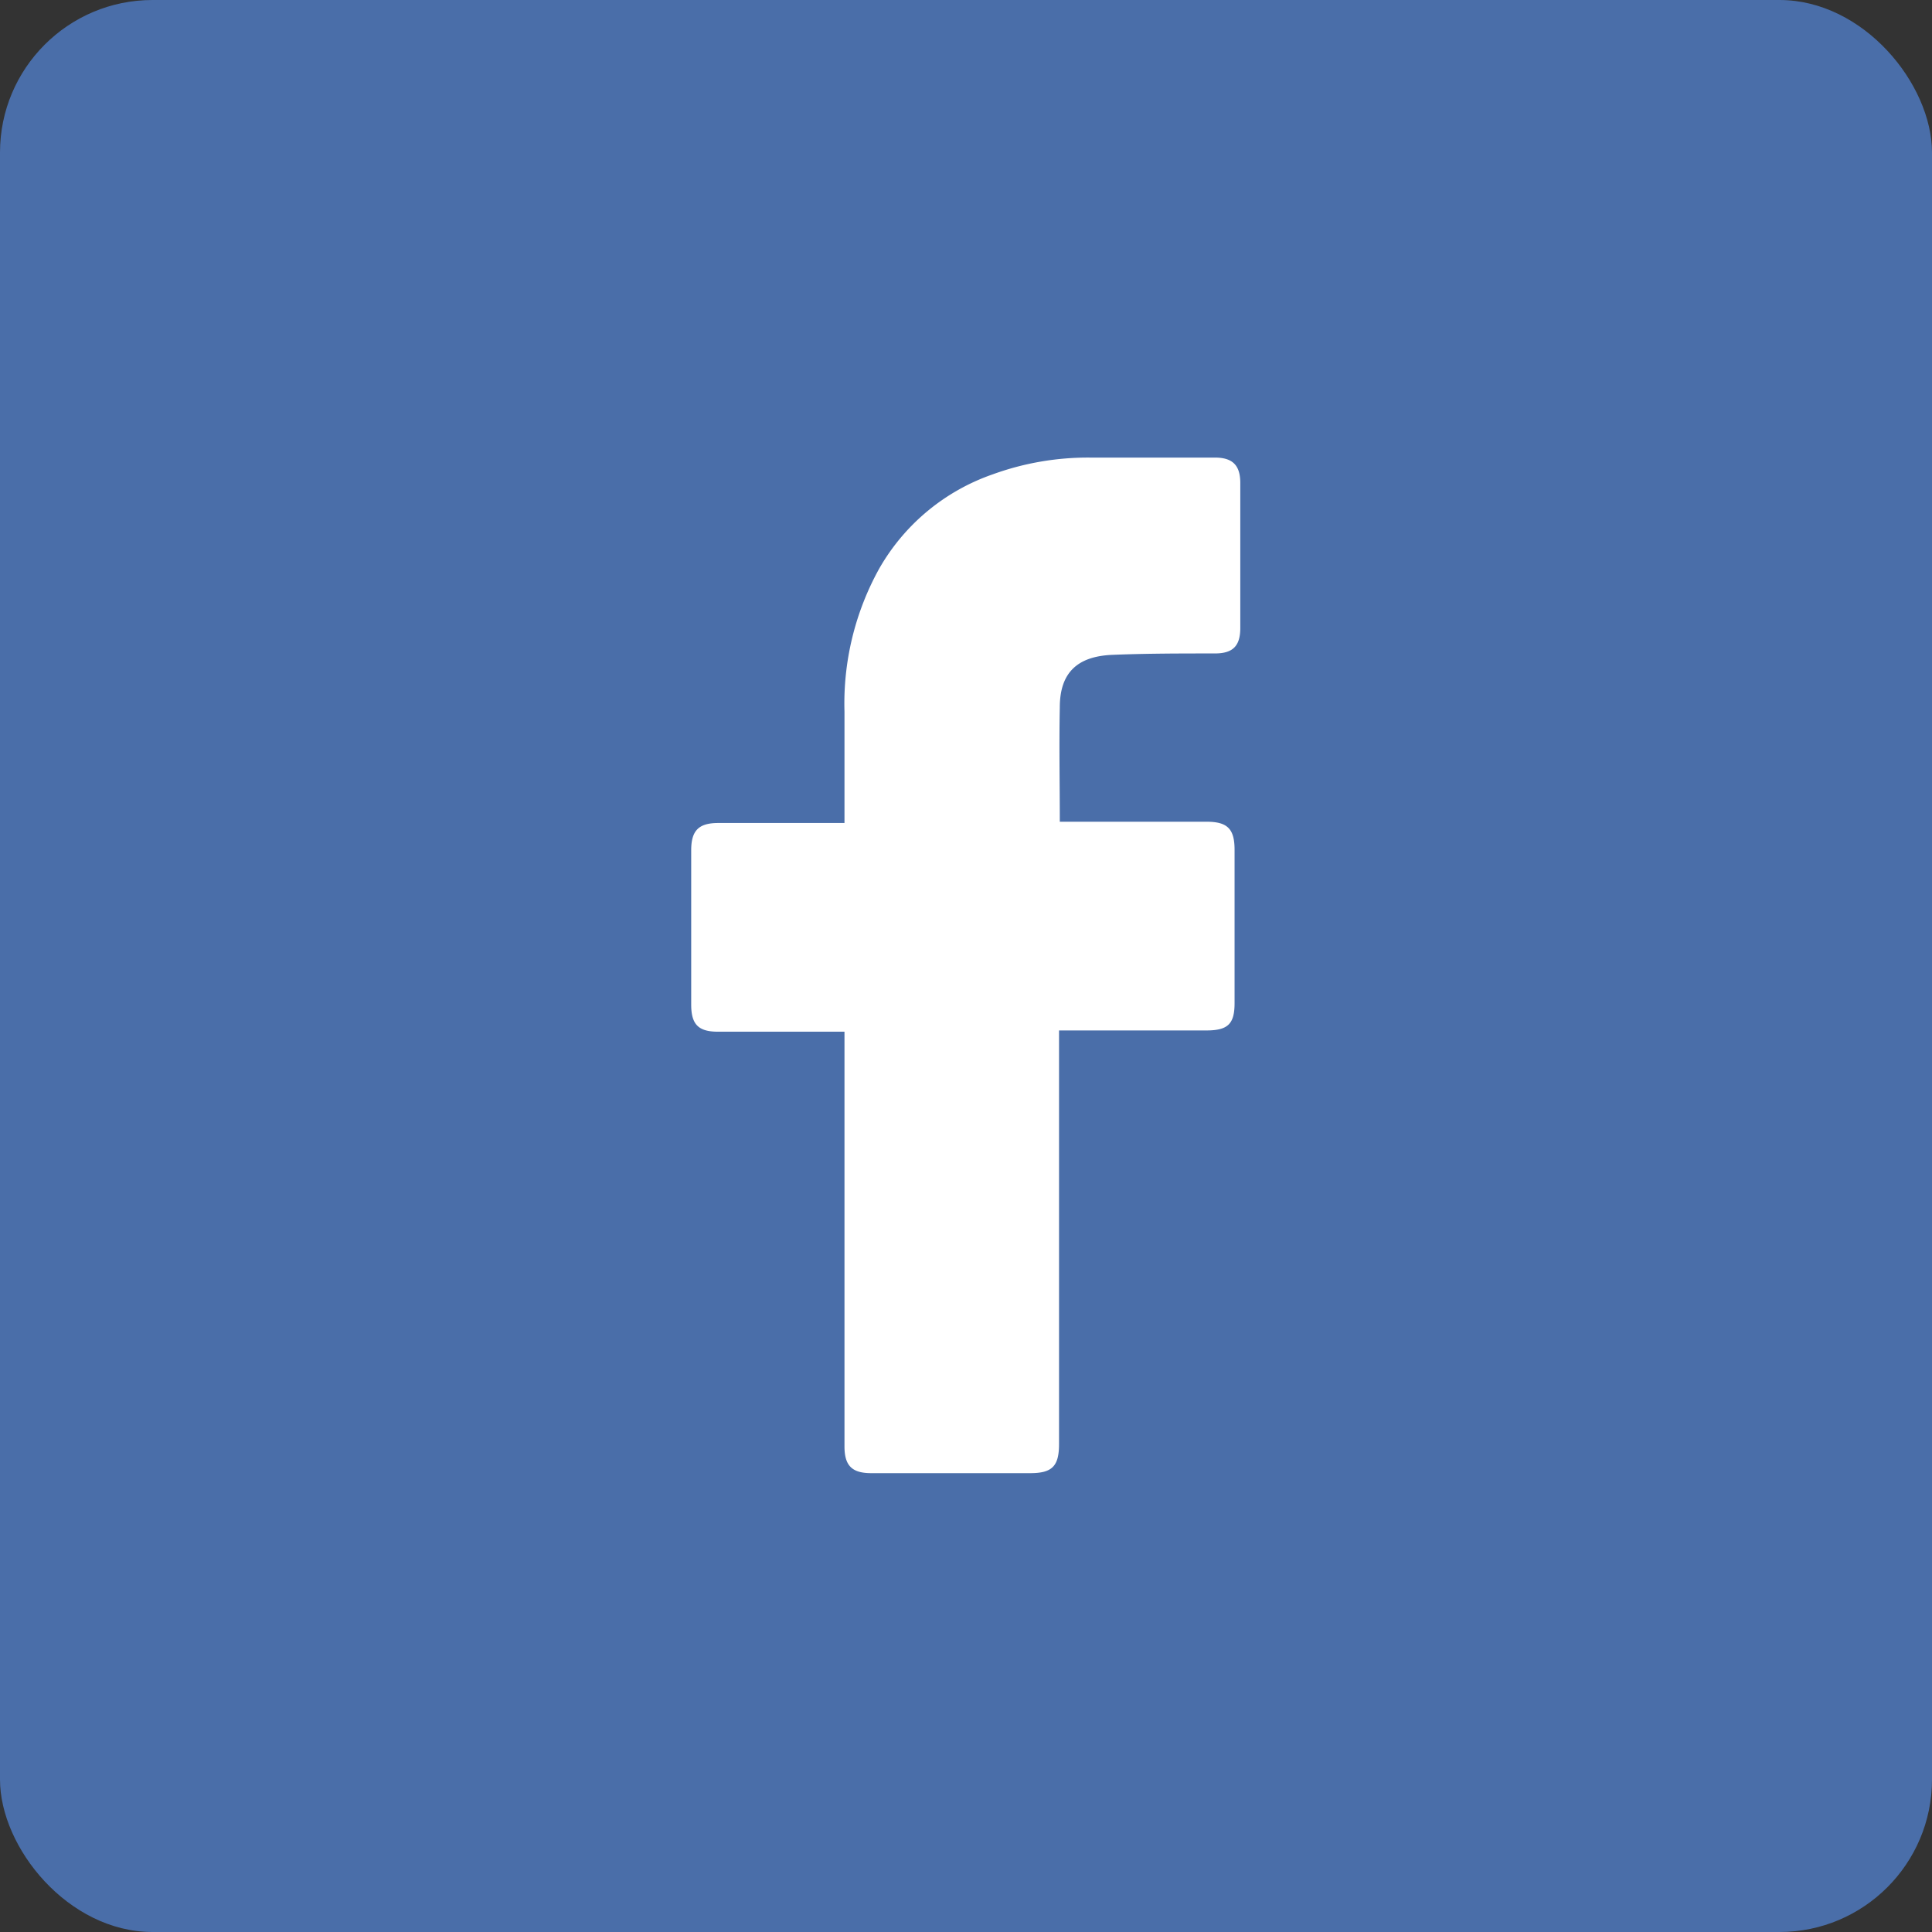
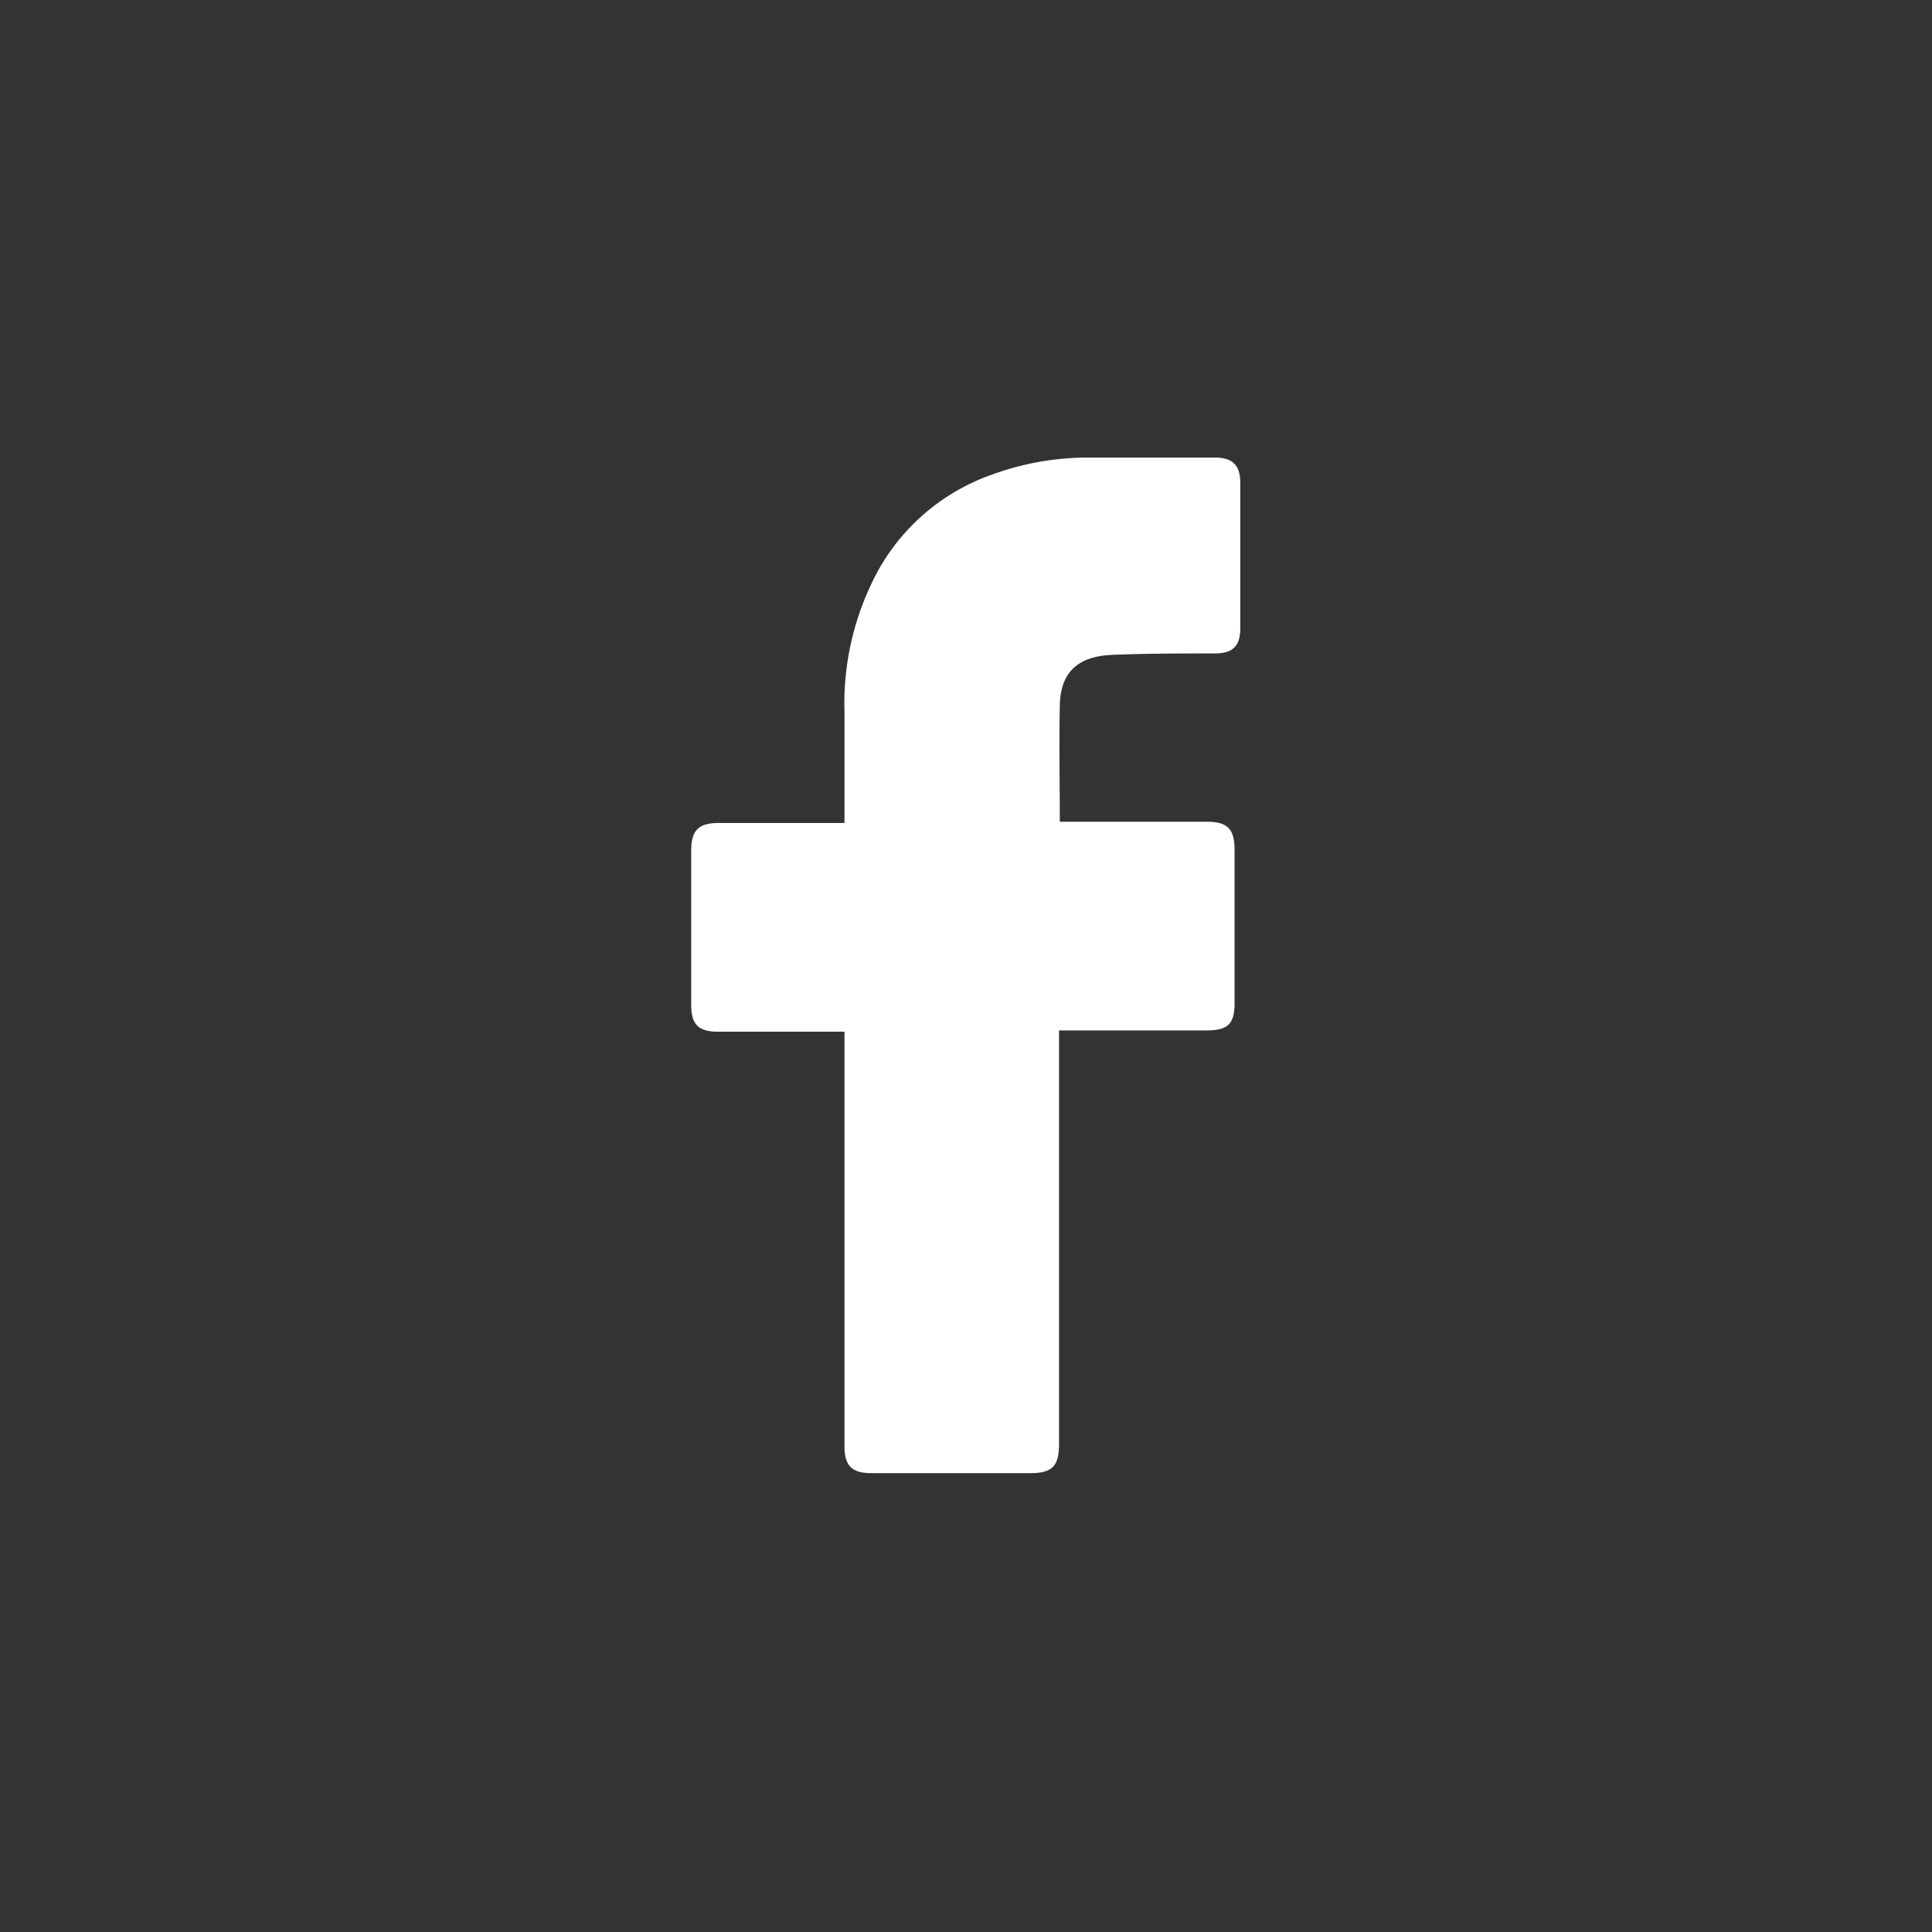
<svg xmlns="http://www.w3.org/2000/svg" height="512" viewBox="0 0 152 152" width="512">
  <rect x="0" y="0" width="152" height="152" fill="#333333" stroke="none" />
  <g id="Layer_2" data-name="Layer 2">
    <g id="Color_Icon" data-name="Color Icon">
      <g id="_01._Facebook" data-name="01. Facebook">
-         <rect id="Background" fill="#4a6ea9" height="152" rx="12" width="152" />
        <path id="Icon" d="m66.44 81.17h-9.94c-1.56 0-2.12-.57-2.12-2.14q0-6.07 0-12.13c0-1.56.59-2.15 2.13-2.15h9.93v-8.75a21.89 21.89 0 0 1 2.73-11.26 16.51 16.51 0 0 1 8.93-7.42 21.91 21.91 0 0 1 7.65-1.32h9.83c1.41 0 2 .62 2 2v11.41c0 1.43-.6 2-2 2-2.69 0-5.38 0-8.06.11s-4.14 1.33-4.14 4.13c-.06 3 0 5.94 0 9h11.55c1.64 0 2.2.56 2.2 2.21q0 6 0 12.06c0 1.63-.52 2.14-2.17 2.15h-11.64v32.54c0 1.74-.54 2.29-2.26 2.29h-12.52c-1.51 0-2.1-.59-2.1-2.1z" fill="#fff" />
      </g>
    </g>
  </g>
</svg>